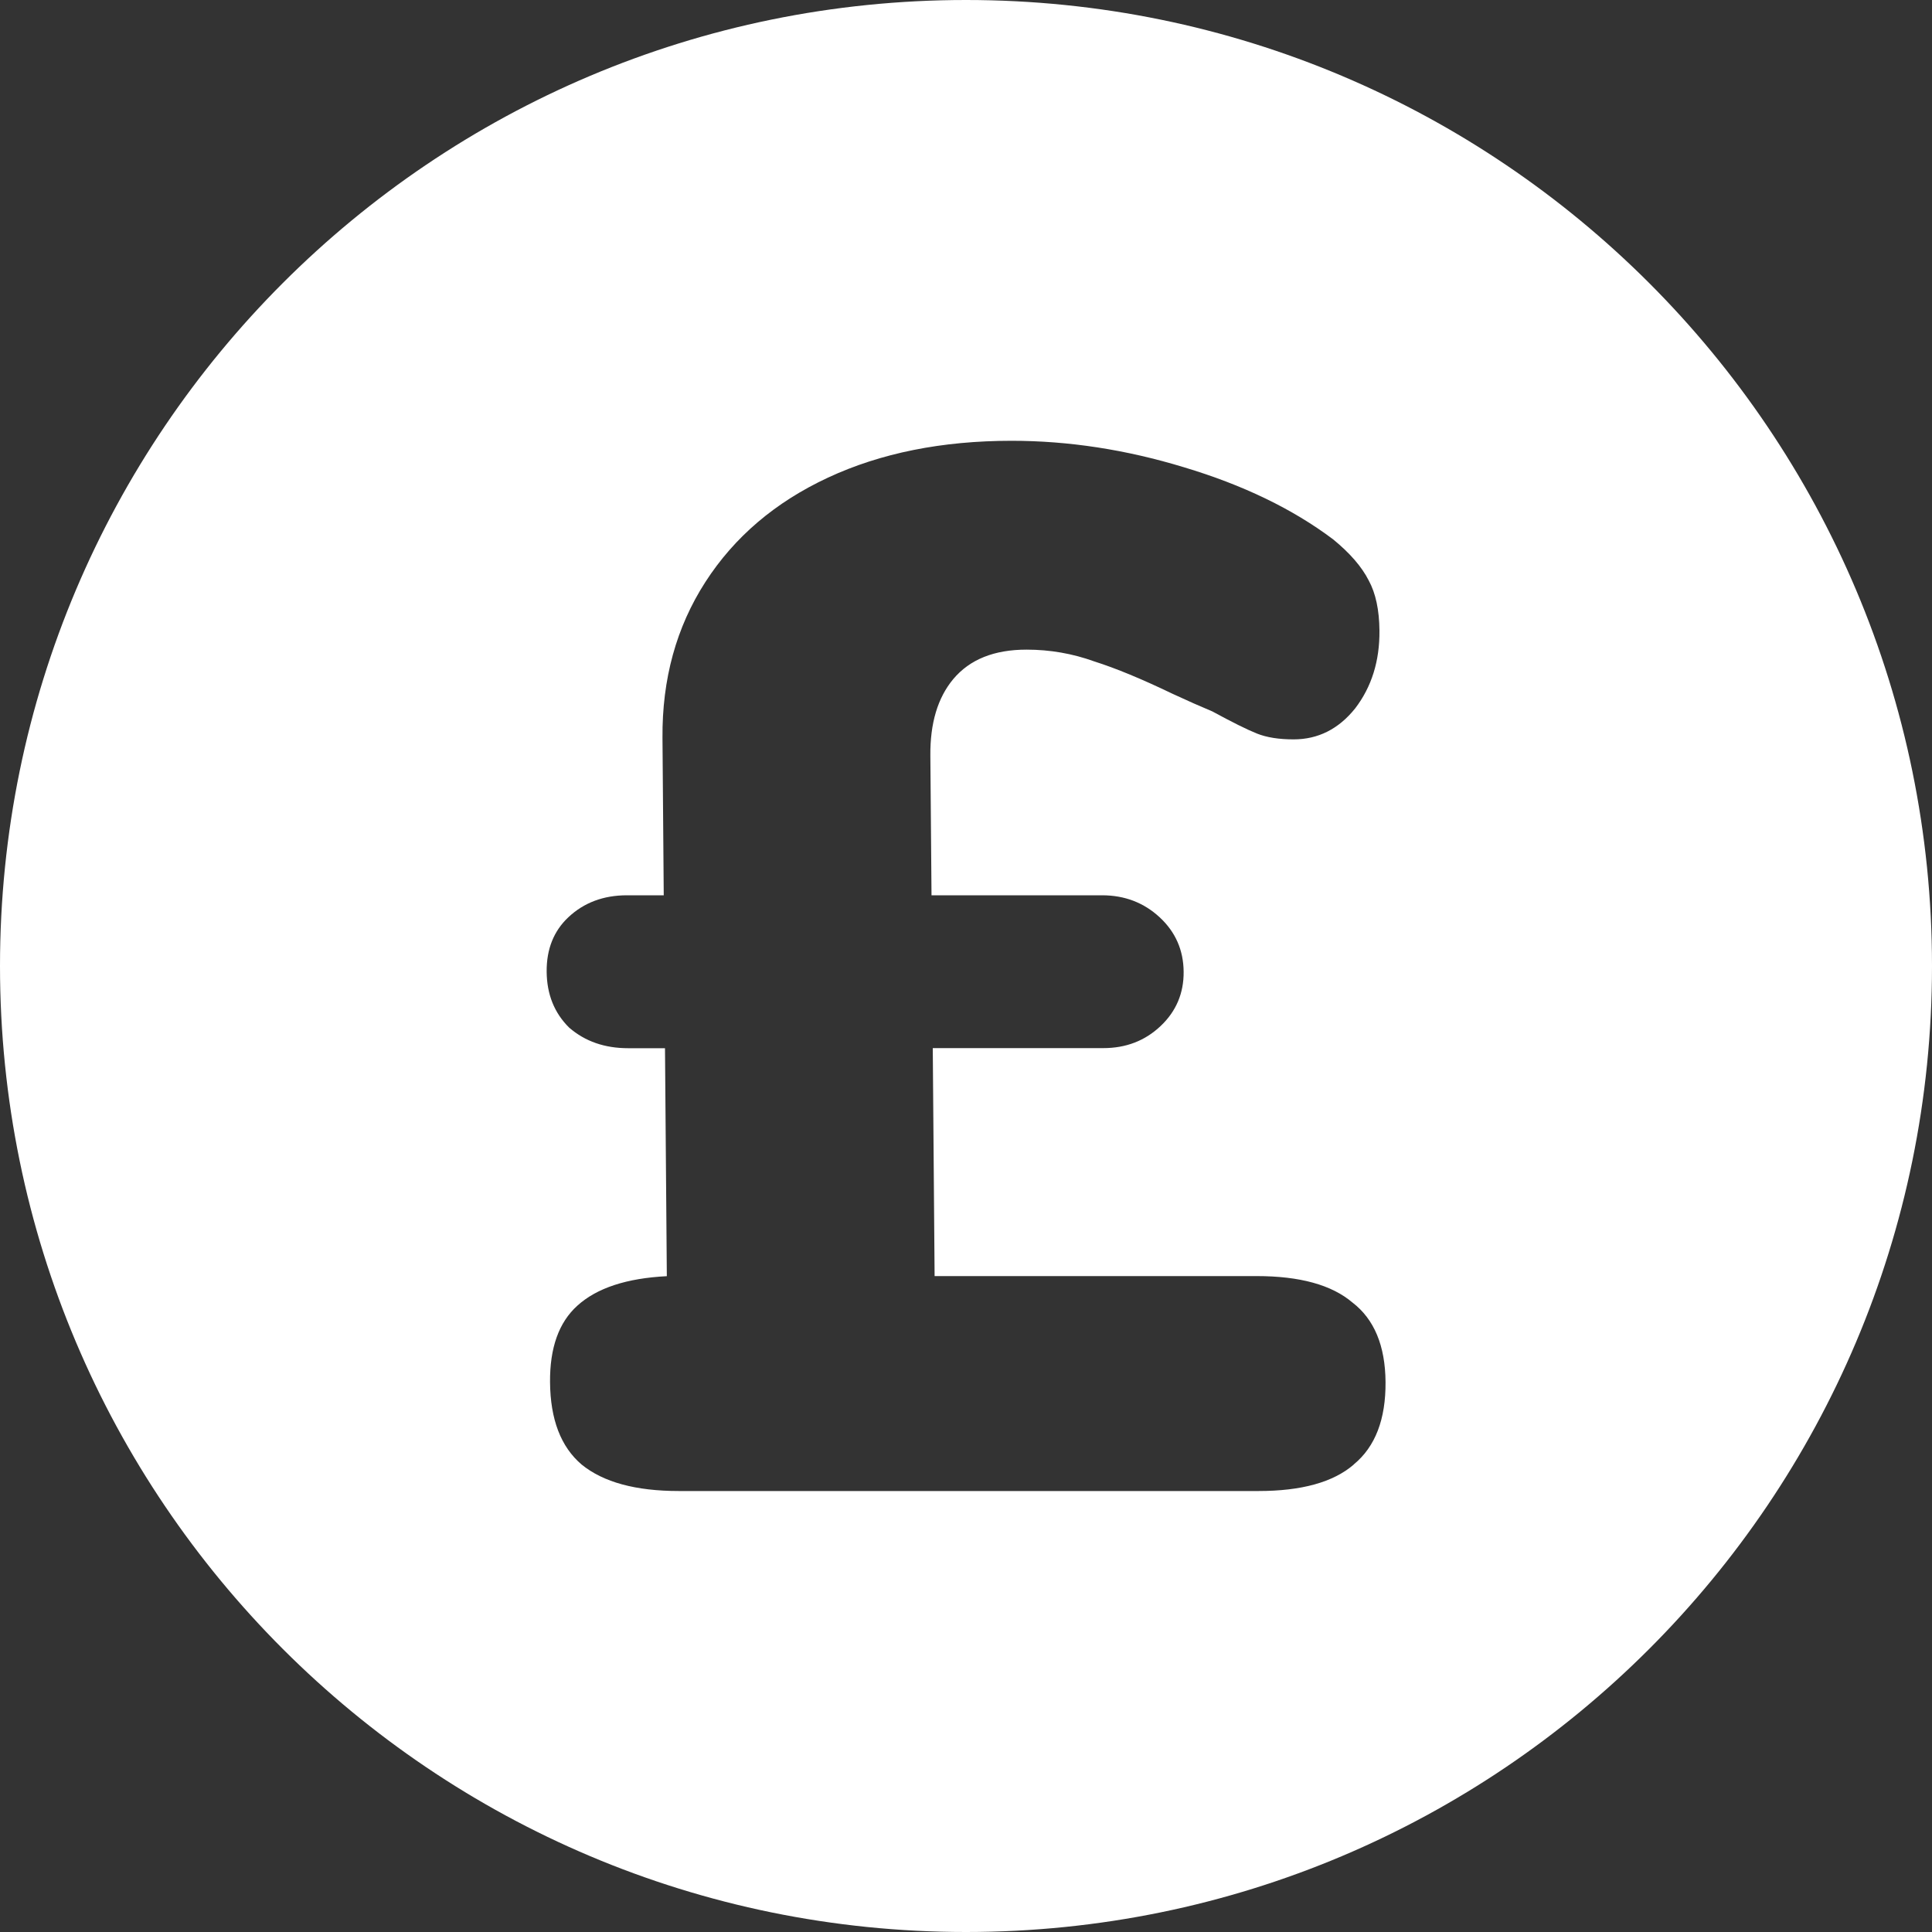
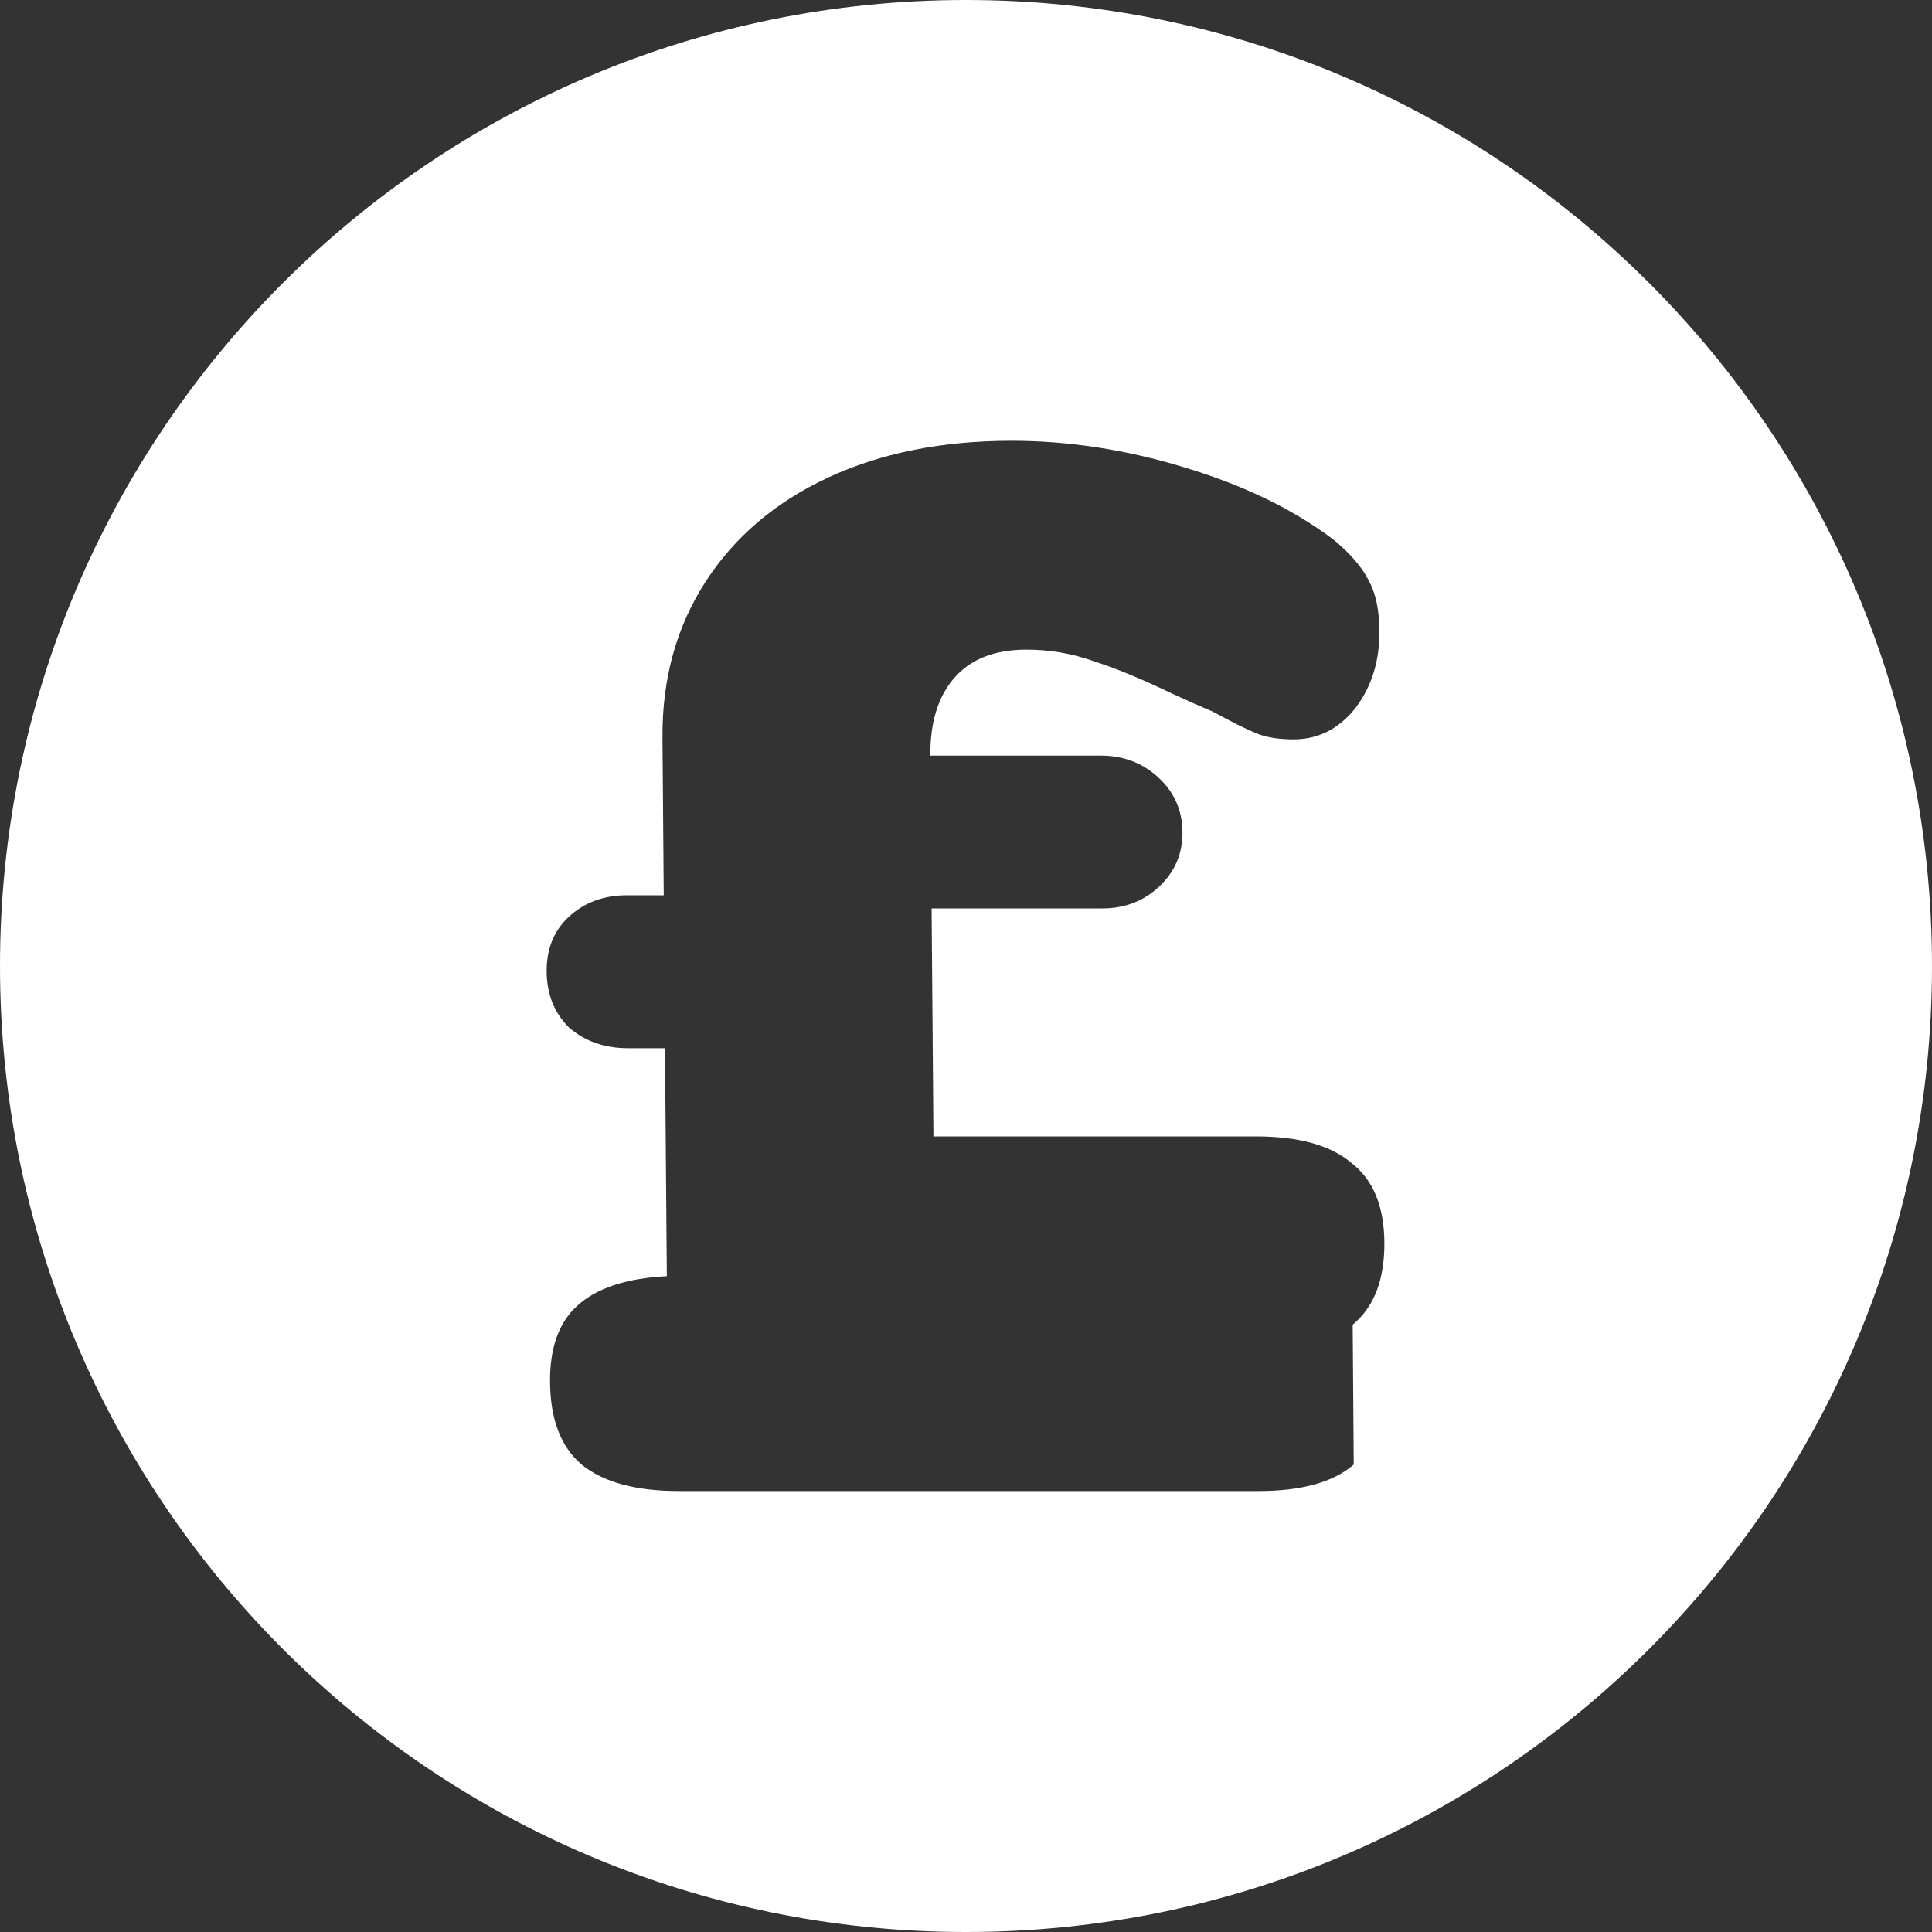
<svg xmlns="http://www.w3.org/2000/svg" id="Layer_2" data-name="Layer 2" viewBox="0 0 200 200">
  <rect x="0" y="0" width="200" height="200" fill="#333333" stroke="none" />
  <defs>
    <style>
      .cls-1 {
        fill: #fff;
        stroke-width: 0px;
      }
    </style>
  </defs>
  <g id="Layer_1-2" data-name="Layer 1">
-     <path class="cls-1" d="M100,0C44.77,0,0,44.77,0,100s44.77,100,100,100,100-44.77,100-100S155.23,0,100,0ZM140.14,151.61c-2.12,1.83-5.41,2.74-9.87,2.74h-59.99c-4.47,0-7.82-.91-10.07-2.74-2.15-1.83-3.24-4.67-3.27-8.53-.03-3.55.91-6.19,2.83-7.92,2.02-1.83,5.1-2.84,9.26-3.05l-.19-23.6h-3.81c-2.44,0-4.47-.71-6.11-2.13-1.54-1.52-2.31-3.45-2.33-5.79-.02-2.33.73-4.21,2.24-5.63,1.61-1.52,3.64-2.28,6.07-2.28h3.81l-.13-16.29c-.05-6.09,1.43-11.47,4.44-16.14,3.01-4.67,7.24-8.27,12.7-10.81,5.46-2.54,11.79-3.81,19-3.81,5.89,0,11.83.91,17.84,2.74,6.11,1.83,11.25,4.31,15.44,7.46,1.74,1.42,2.97,2.84,3.69,4.26.72,1.32,1.09,3.05,1.11,5.18.03,3.15-.81,5.84-2.52,8.07-1.71,2.13-3.83,3.2-6.37,3.2-1.52,0-2.79-.2-3.81-.61-1.02-.41-2.55-1.17-4.59-2.28-1.22-.51-2.6-1.12-4.13-1.83-3.16-1.52-5.86-2.64-8.1-3.35-2.24-.81-4.58-1.22-7.01-1.22-3.35,0-5.88,1.01-7.59,3.05-1.61,1.93-2.4,4.57-2.37,7.92l.12,14.46h17.66c2.33,0,4.32.76,5.96,2.28,1.64,1.52,2.46,3.4,2.48,5.63.02,2.23-.78,4.11-2.39,5.63-1.61,1.52-3.58,2.28-5.92,2.28h-17.66l.19,23.6h33.34c4.47,0,7.77.91,9.92,2.74,2.25,1.73,3.39,4.47,3.42,8.22.03,3.86-1.06,6.7-3.28,8.53Z" />
+     <path class="cls-1" d="M100,0C44.77,0,0,44.77,0,100s44.77,100,100,100,100-44.77,100-100S155.23,0,100,0ZM140.14,151.61c-2.12,1.83-5.41,2.74-9.87,2.74h-59.99c-4.47,0-7.82-.91-10.07-2.74-2.15-1.83-3.24-4.67-3.27-8.53-.03-3.55.91-6.19,2.83-7.92,2.02-1.83,5.1-2.84,9.26-3.05l-.19-23.6h-3.81c-2.44,0-4.47-.71-6.11-2.13-1.54-1.52-2.31-3.45-2.33-5.79-.02-2.33.73-4.21,2.24-5.63,1.61-1.52,3.64-2.28,6.07-2.28h3.81l-.13-16.29c-.05-6.09,1.43-11.47,4.44-16.14,3.01-4.67,7.24-8.27,12.7-10.81,5.46-2.54,11.79-3.81,19-3.81,5.89,0,11.83.91,17.84,2.74,6.11,1.83,11.25,4.31,15.44,7.46,1.74,1.42,2.97,2.84,3.69,4.26.72,1.32,1.09,3.05,1.11,5.18.03,3.15-.81,5.84-2.52,8.07-1.71,2.13-3.83,3.2-6.37,3.2-1.52,0-2.79-.2-3.81-.61-1.02-.41-2.55-1.17-4.59-2.28-1.22-.51-2.6-1.12-4.13-1.83-3.16-1.52-5.86-2.64-8.1-3.35-2.24-.81-4.58-1.22-7.01-1.22-3.35,0-5.88,1.01-7.59,3.05-1.61,1.93-2.4,4.57-2.37,7.92h17.66c2.33,0,4.32.76,5.96,2.28,1.64,1.52,2.46,3.4,2.48,5.63.02,2.23-.78,4.11-2.39,5.63-1.61,1.52-3.58,2.28-5.92,2.28h-17.66l.19,23.6h33.34c4.47,0,7.77.91,9.92,2.74,2.25,1.73,3.39,4.47,3.42,8.22.03,3.86-1.06,6.7-3.28,8.53Z" />
  </g>
</svg>